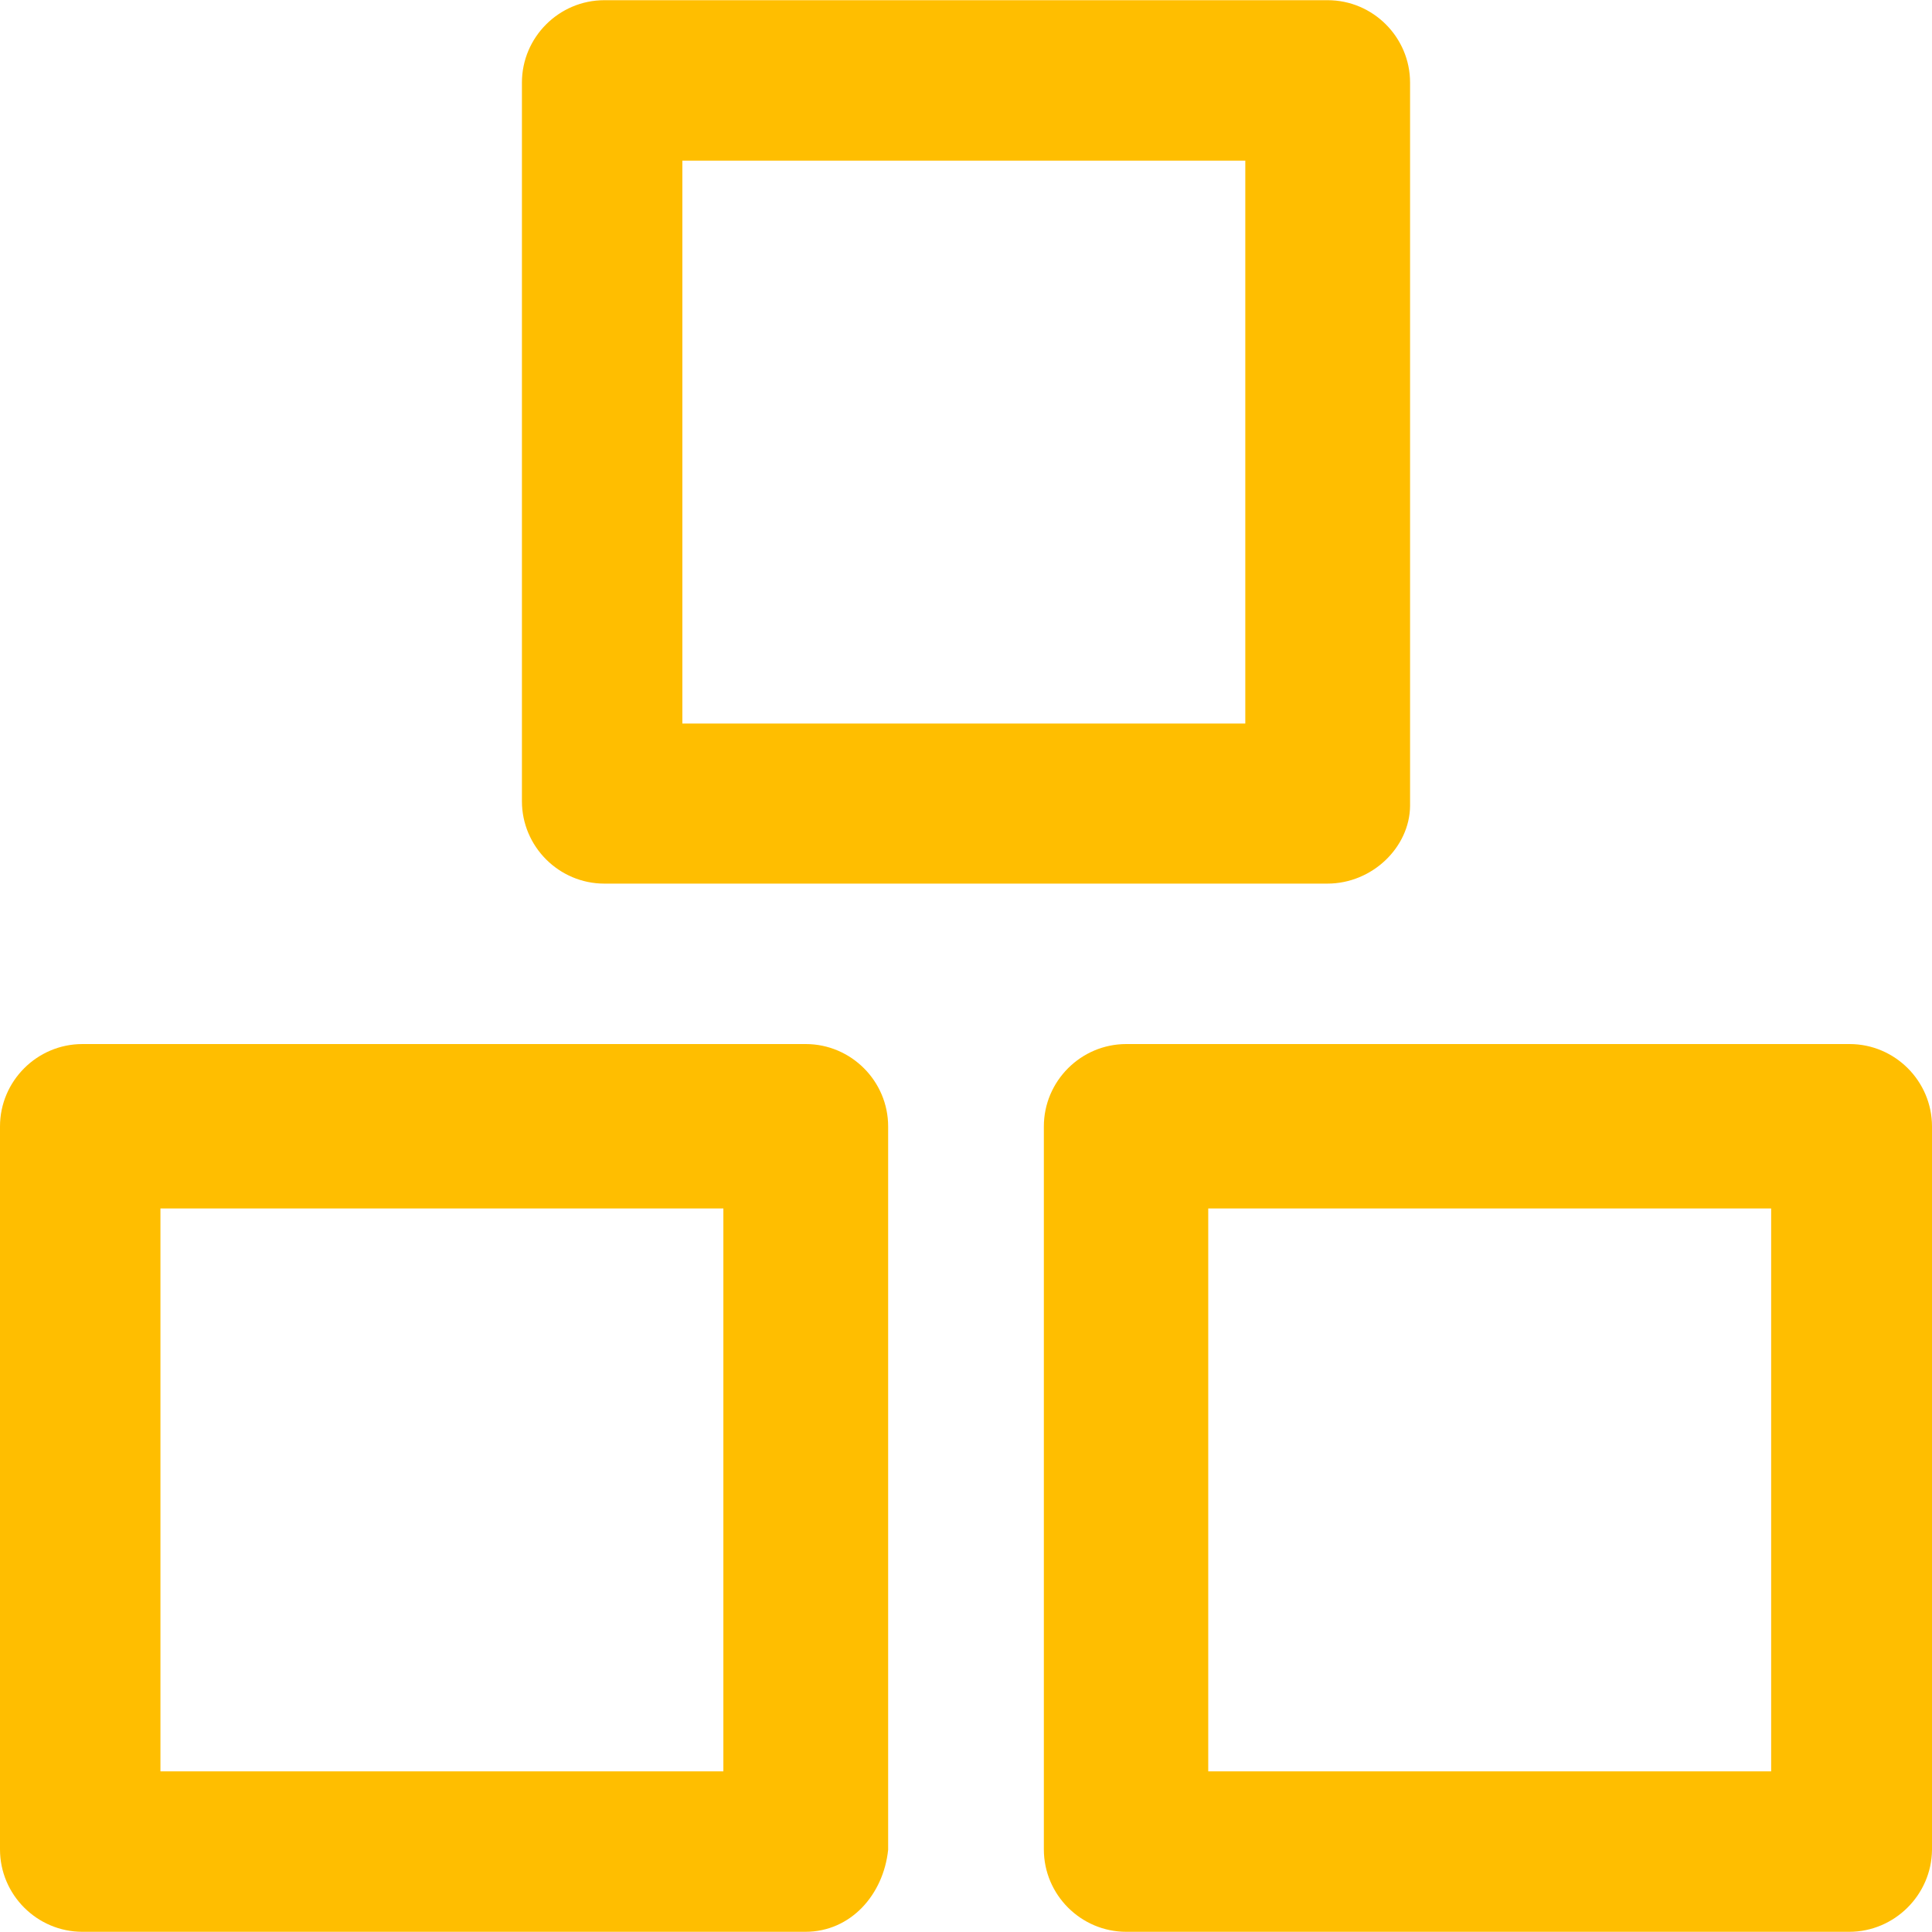
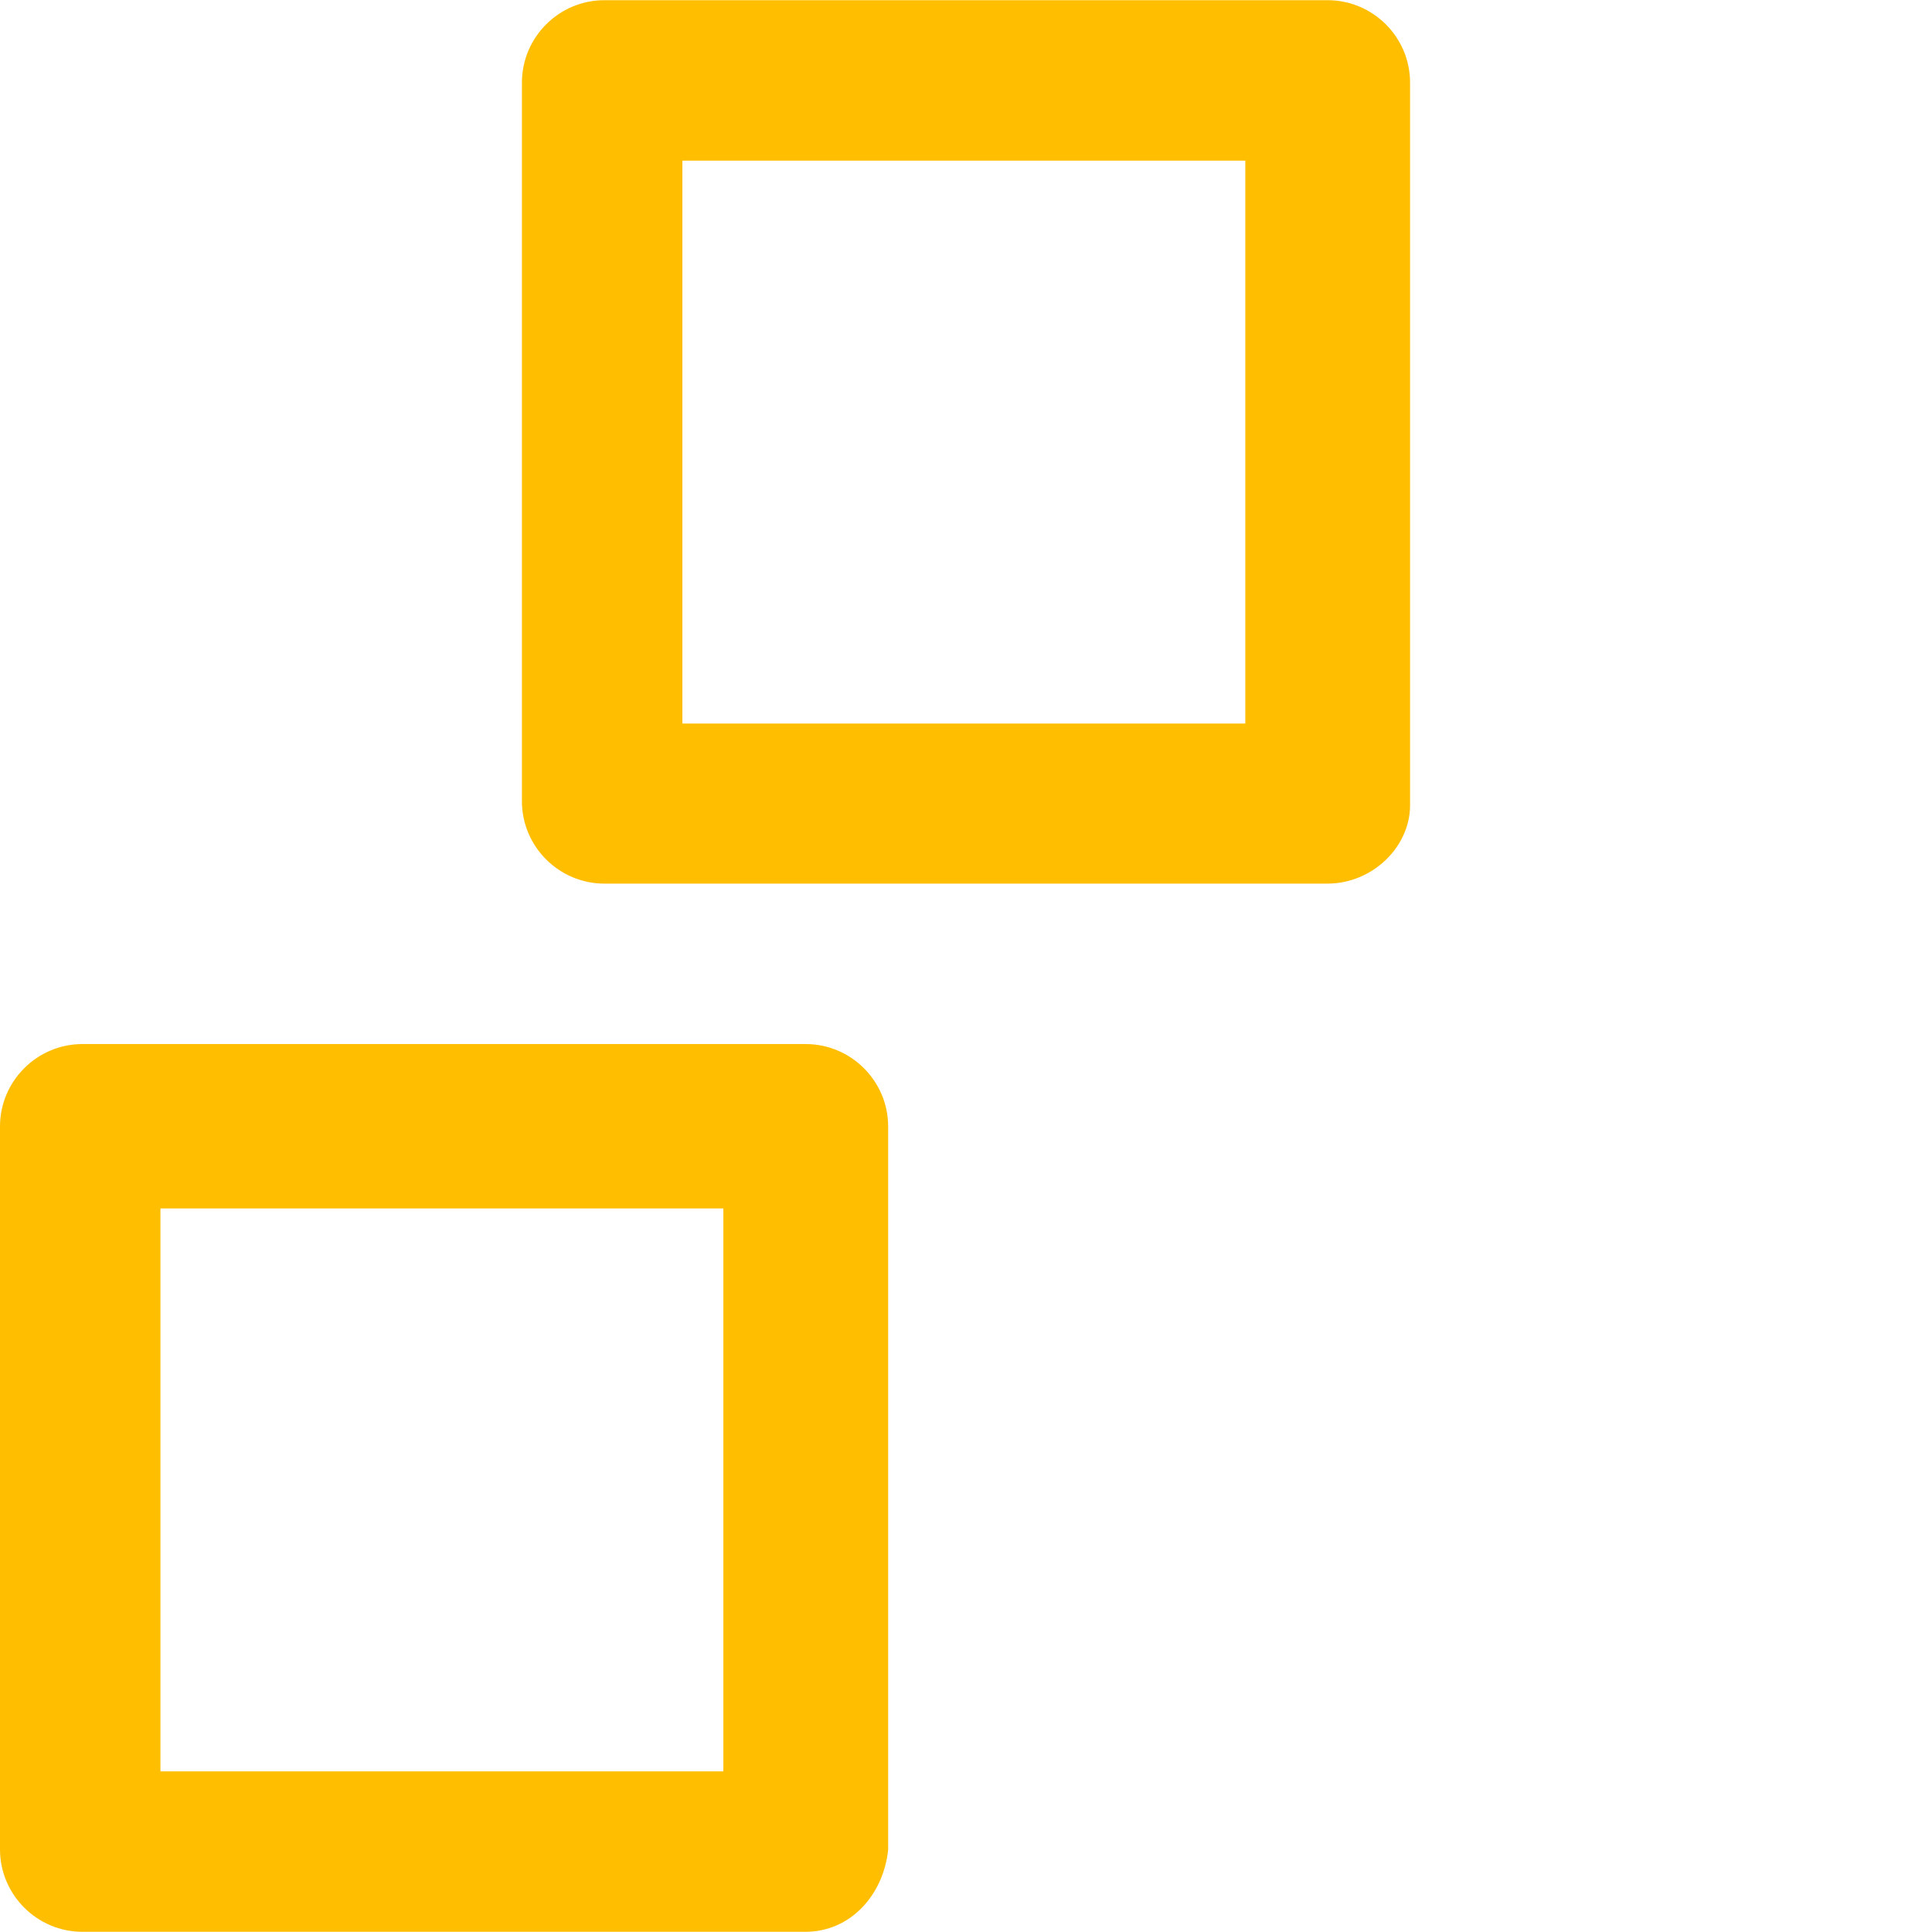
<svg xmlns="http://www.w3.org/2000/svg" version="1.1" id="Capa_1" x="0px" y="0px" viewBox="0 0 490.1 490.1" style="enable-background:new 0 0 490.1 490.1;" xml:space="preserve">
  <g>
    <g>
      <g>
        <g>
          <path d="M336.7,224.15H153.3c-11.5,0-20.9-9.4-20.9-20.9V20.95c0-11.5,9.4-20.9,20.9-20.9h183.5c11.5,0,20.9,9.4,20.9,20.9 v183.5C357.6,214.85,348.2,224.15,336.7,224.15z M173.1,183.55h142.8V40.75H173.1V183.55z" fill="#000000" style="fill: rgb(255, 190, 0);" />
        </g>
        <g>
          <g>
            <path d="M204.3,490.05H20.9c-11.5,0-20.9-9.4-20.9-20.9v-183.4c0-11.5,9.4-20.9,20.9-20.9h183.5c11.5,0,20.9,9.4,20.9,20.9 v183.5C224.1,480.65,215.8,490.05,204.3,490.05z M40.7,449.35h142.8v-142.8H40.7V449.35z" fill="#000000" style="fill: rgb(255, 190, 0);" />
          </g>
          <g>
-             <path d="M469.1,490.05H285.7c-11.5,0-20.9-9.4-20.9-20.9v-183.4c0-11.5,9.4-20.9,20.9-20.9h183.5c11.5,0,20.9,9.4,20.9,20.9 v183.5C490,480.65,480.6,490.05,469.1,490.05z M306.5,449.35h142.8v-142.8H306.5V449.35z" fill="#000000" style="fill: rgb(255, 190, 0);" />
-           </g>
+             </g>
        </g>
      </g>
    </g>
  </g>
</svg>